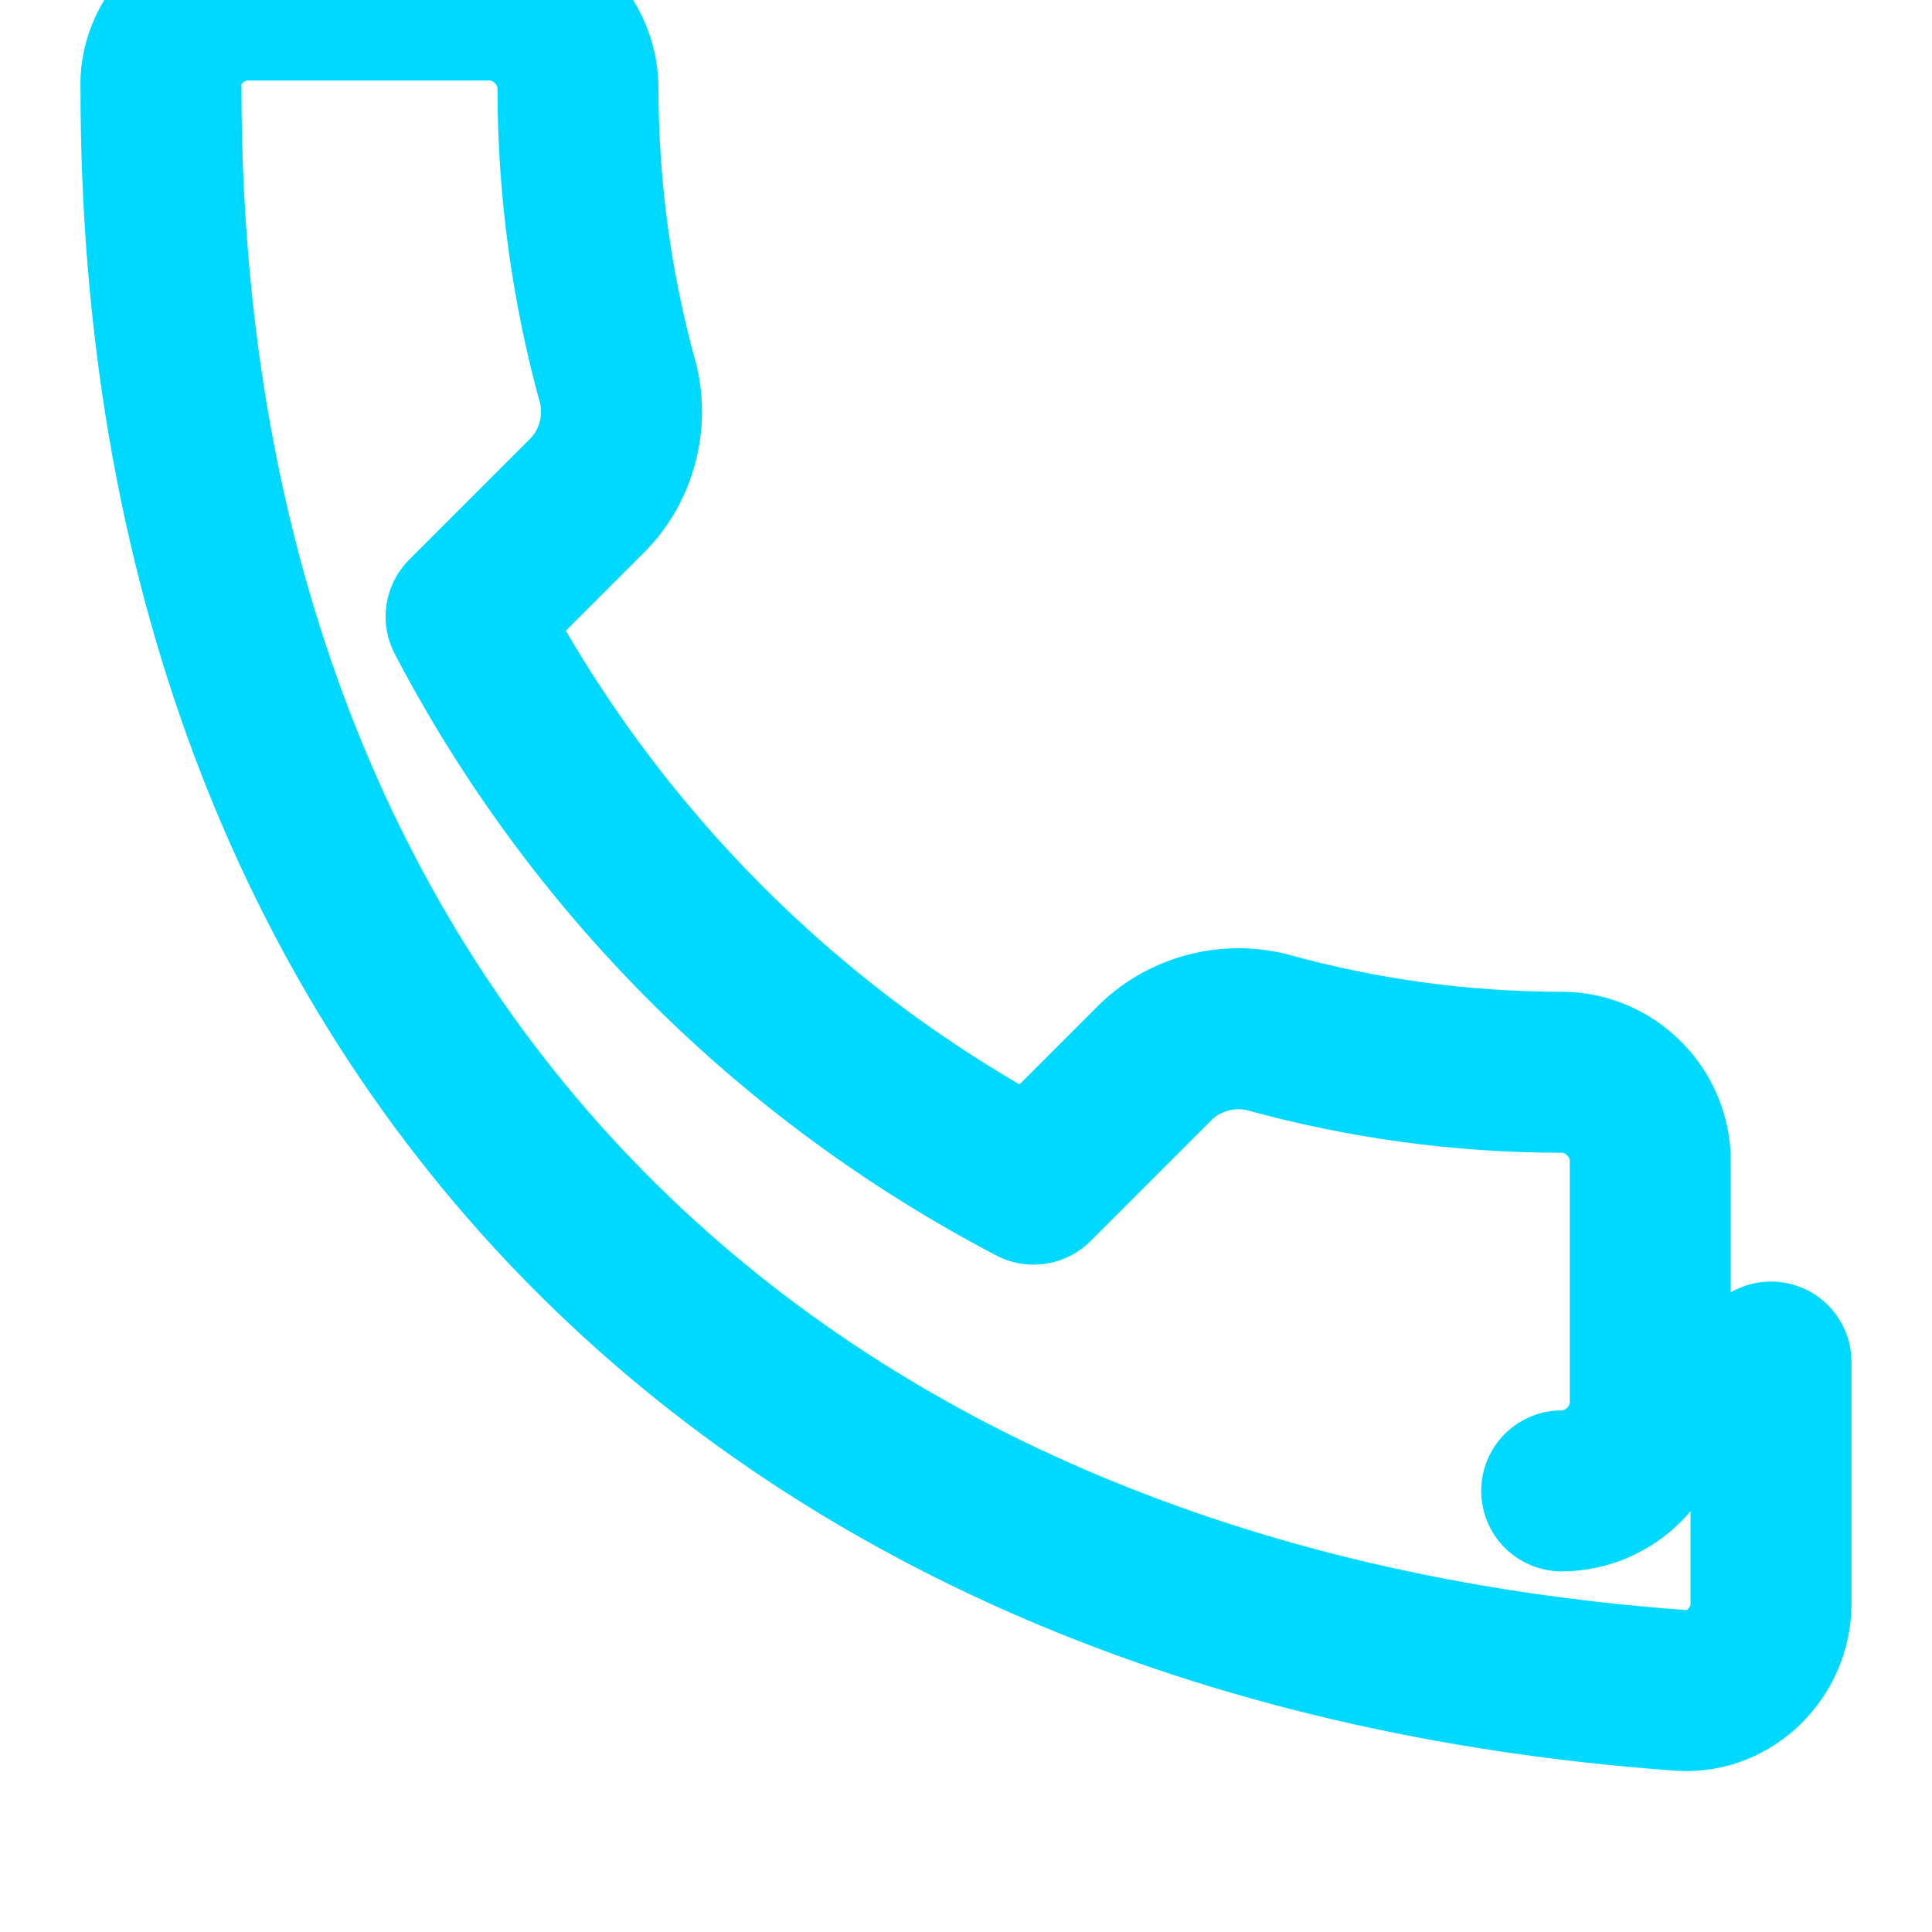
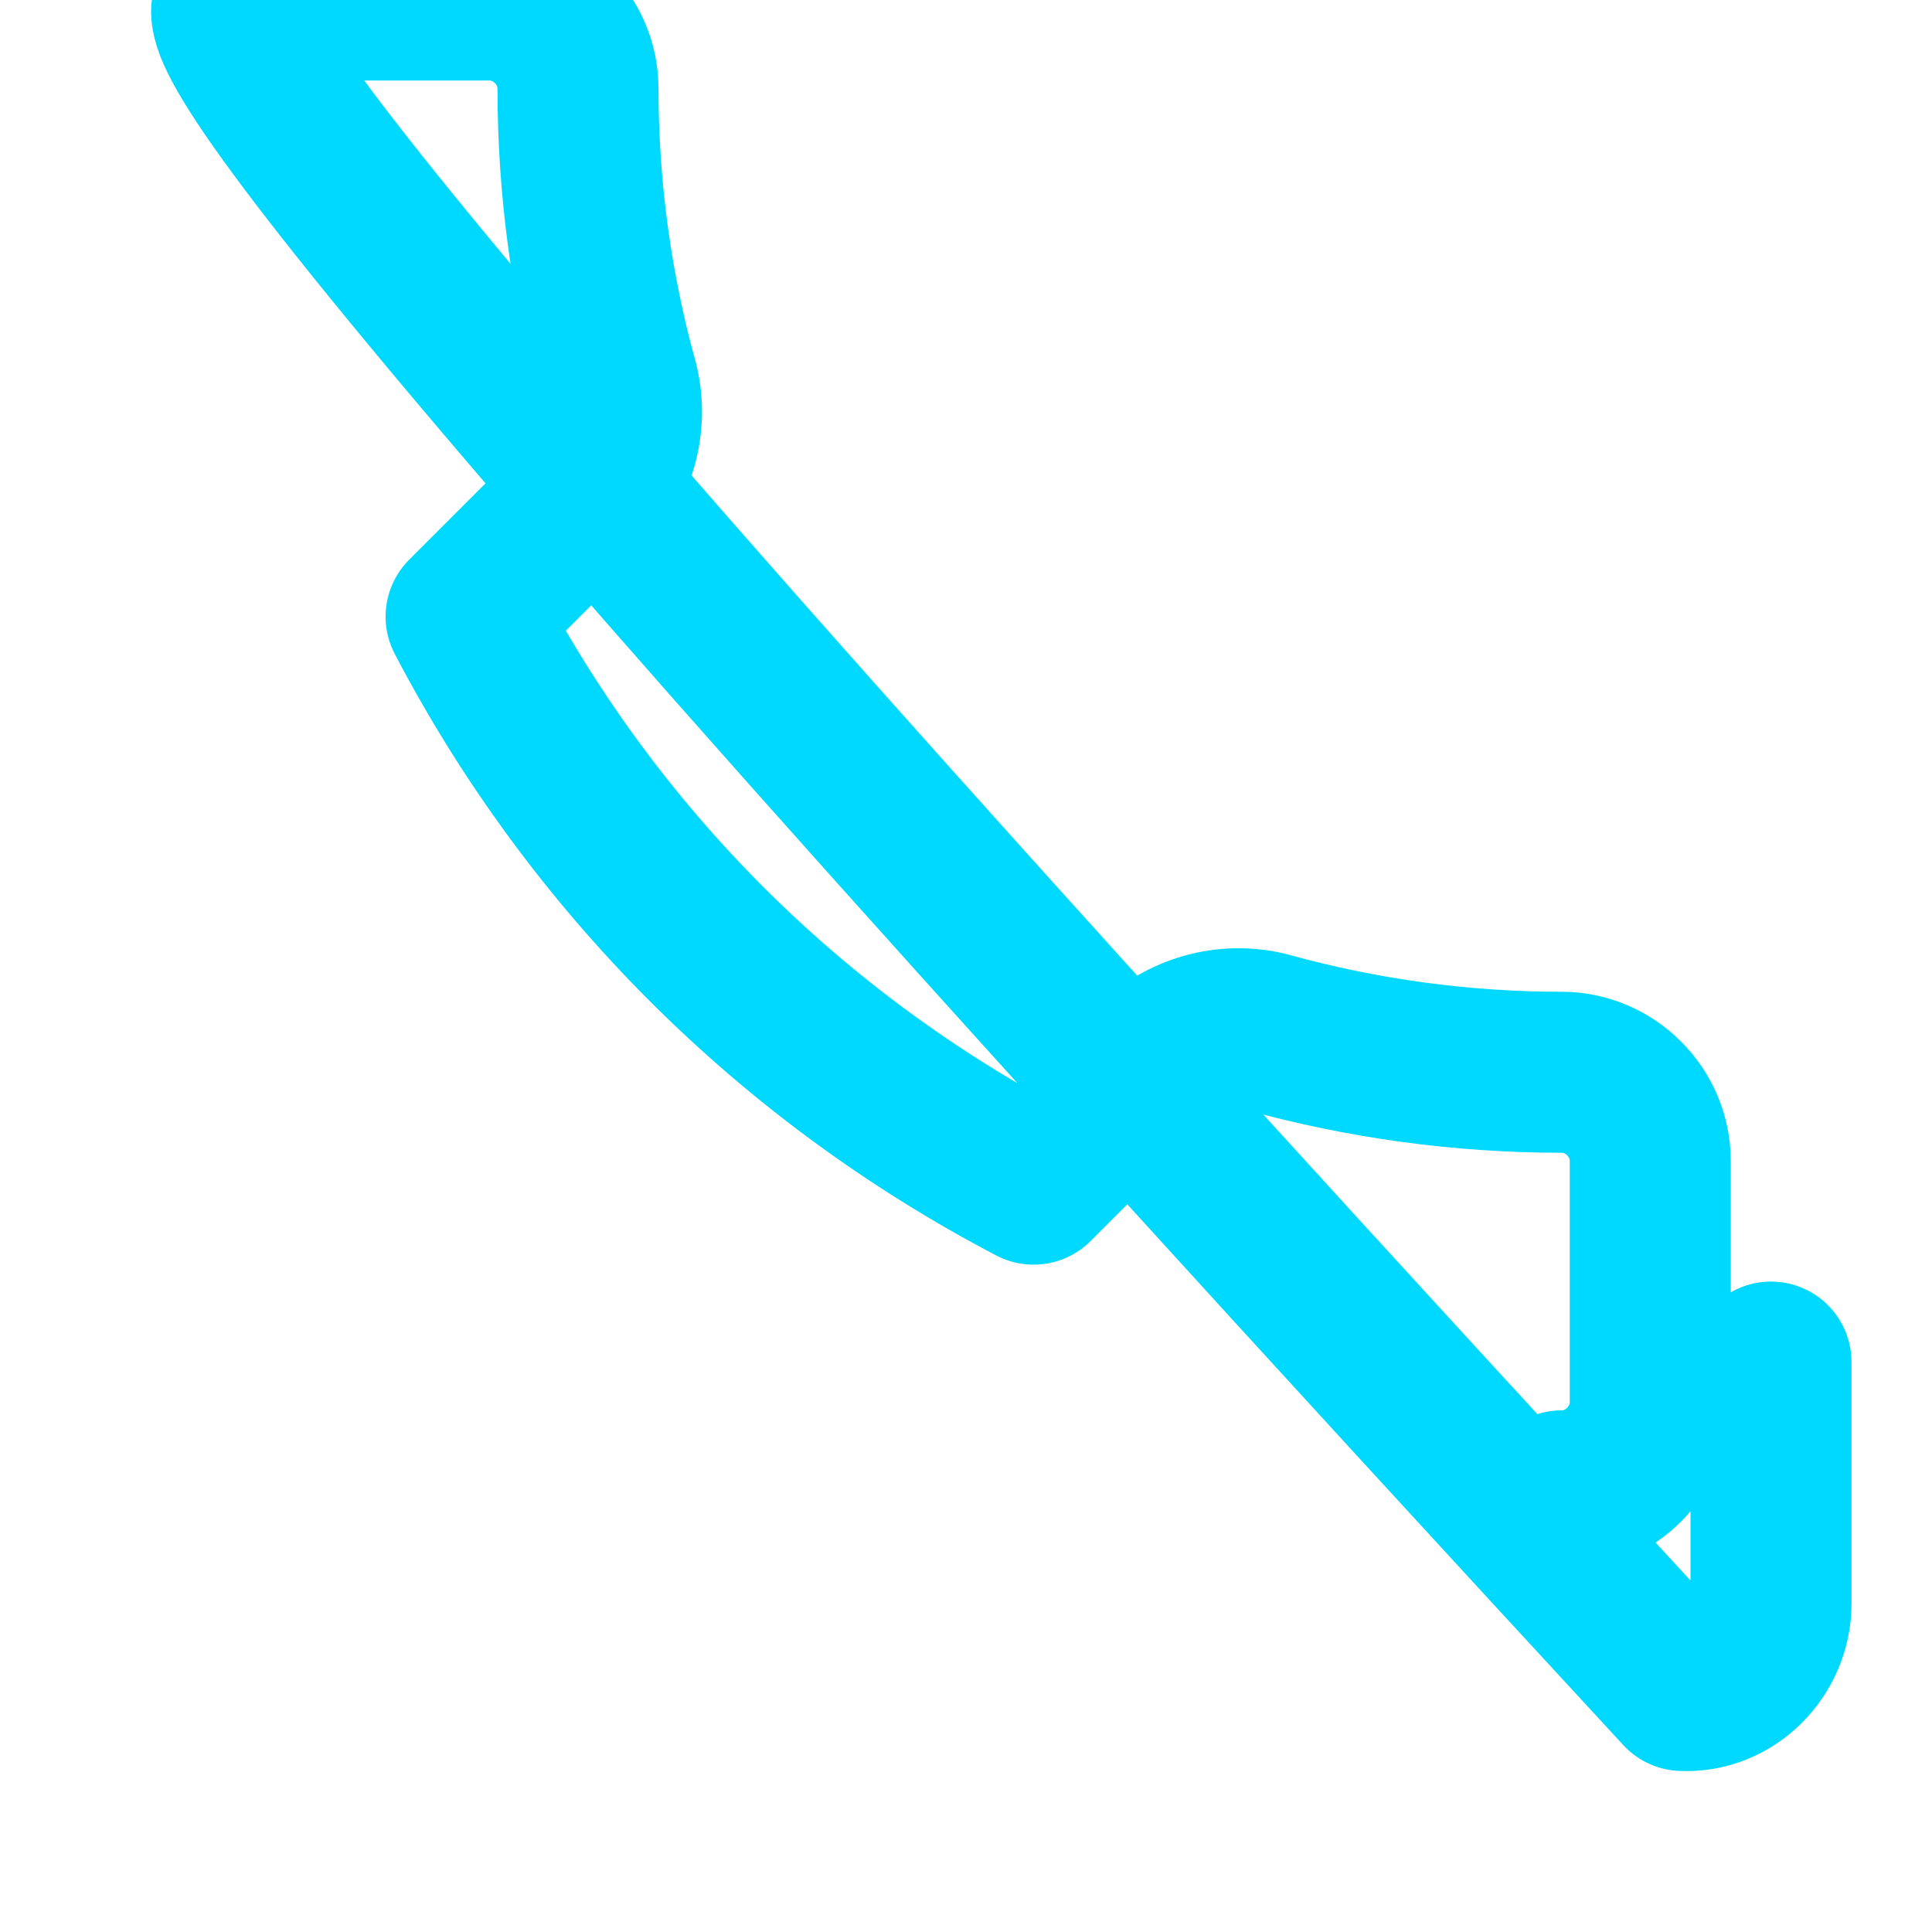
<svg xmlns="http://www.w3.org/2000/svg" width="24" height="24" viewBox="0 0 24 24" fill="none">
-   <path d="M22 16.92V19.92C22 20.52 21.5 21.03 20.9 21C9.4 20.18 2 12.73 2 1.1C1.97 0.5 2.48 0 3.08 0H6.08C6.68 0 7.18 0.5 7.18 1.1C7.18 2.35 7.35 3.58 7.68 4.77C7.8 5.27 7.65 5.81 7.28 6.17L5.79 7.66C7.37 10.68 9.82 13.13 12.84 14.71L14.33 13.22C14.69 12.85 15.23 12.7 15.73 12.82C16.92 13.15 18.15 13.32 19.4 13.32C20 13.32 20.5 13.82 20.5 14.42V17.42C20.5 18.02 20 18.52 19.4 18.52" stroke="#00D9FF" stroke-width="2" stroke-linecap="round" stroke-linejoin="round" />
+   <path d="M22 16.92V19.92C22 20.52 21.5 21.03 20.9 21C1.97 0.5 2.48 0 3.08 0H6.08C6.68 0 7.18 0.5 7.18 1.1C7.18 2.35 7.35 3.58 7.68 4.77C7.8 5.27 7.65 5.81 7.28 6.17L5.79 7.66C7.37 10.68 9.82 13.13 12.84 14.71L14.33 13.22C14.69 12.85 15.23 12.7 15.73 12.82C16.92 13.15 18.15 13.32 19.4 13.32C20 13.32 20.5 13.82 20.5 14.42V17.42C20.5 18.02 20 18.52 19.4 18.52" stroke="#00D9FF" stroke-width="2" stroke-linecap="round" stroke-linejoin="round" />
</svg>